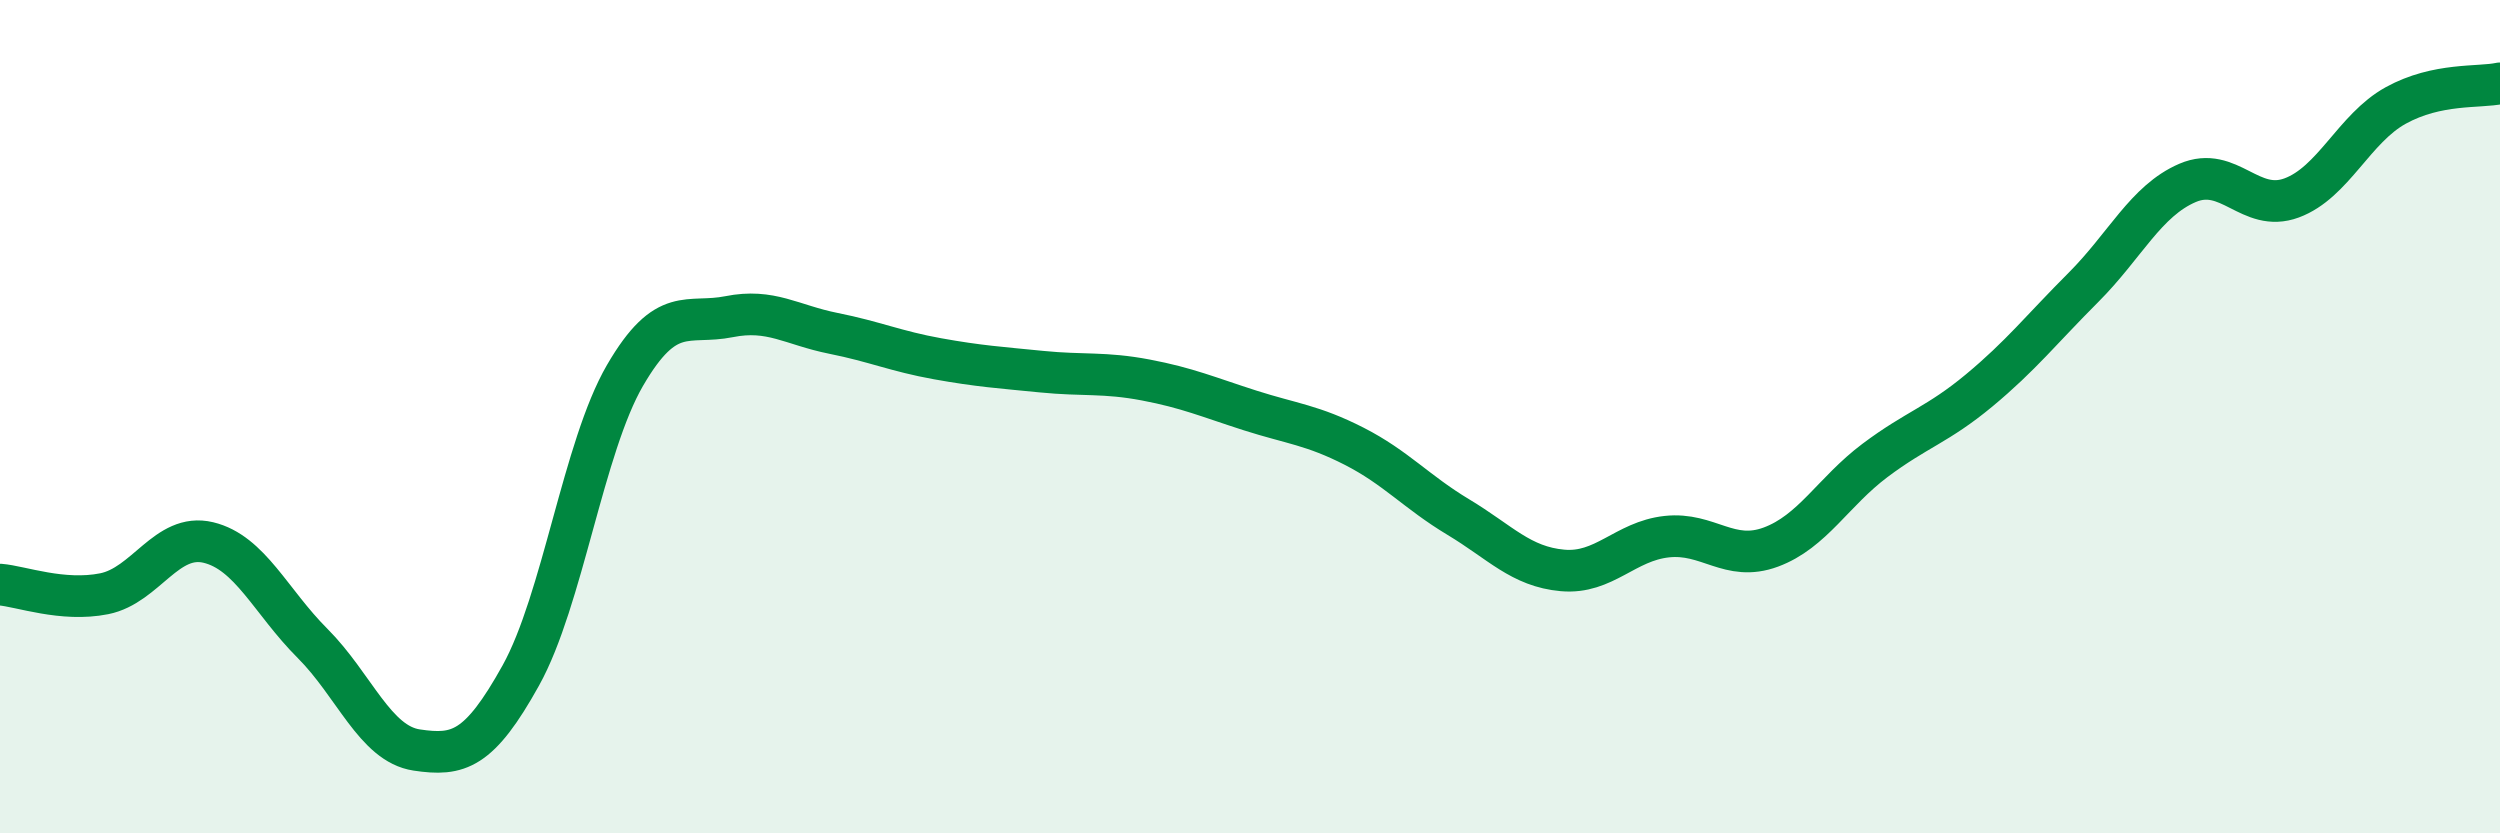
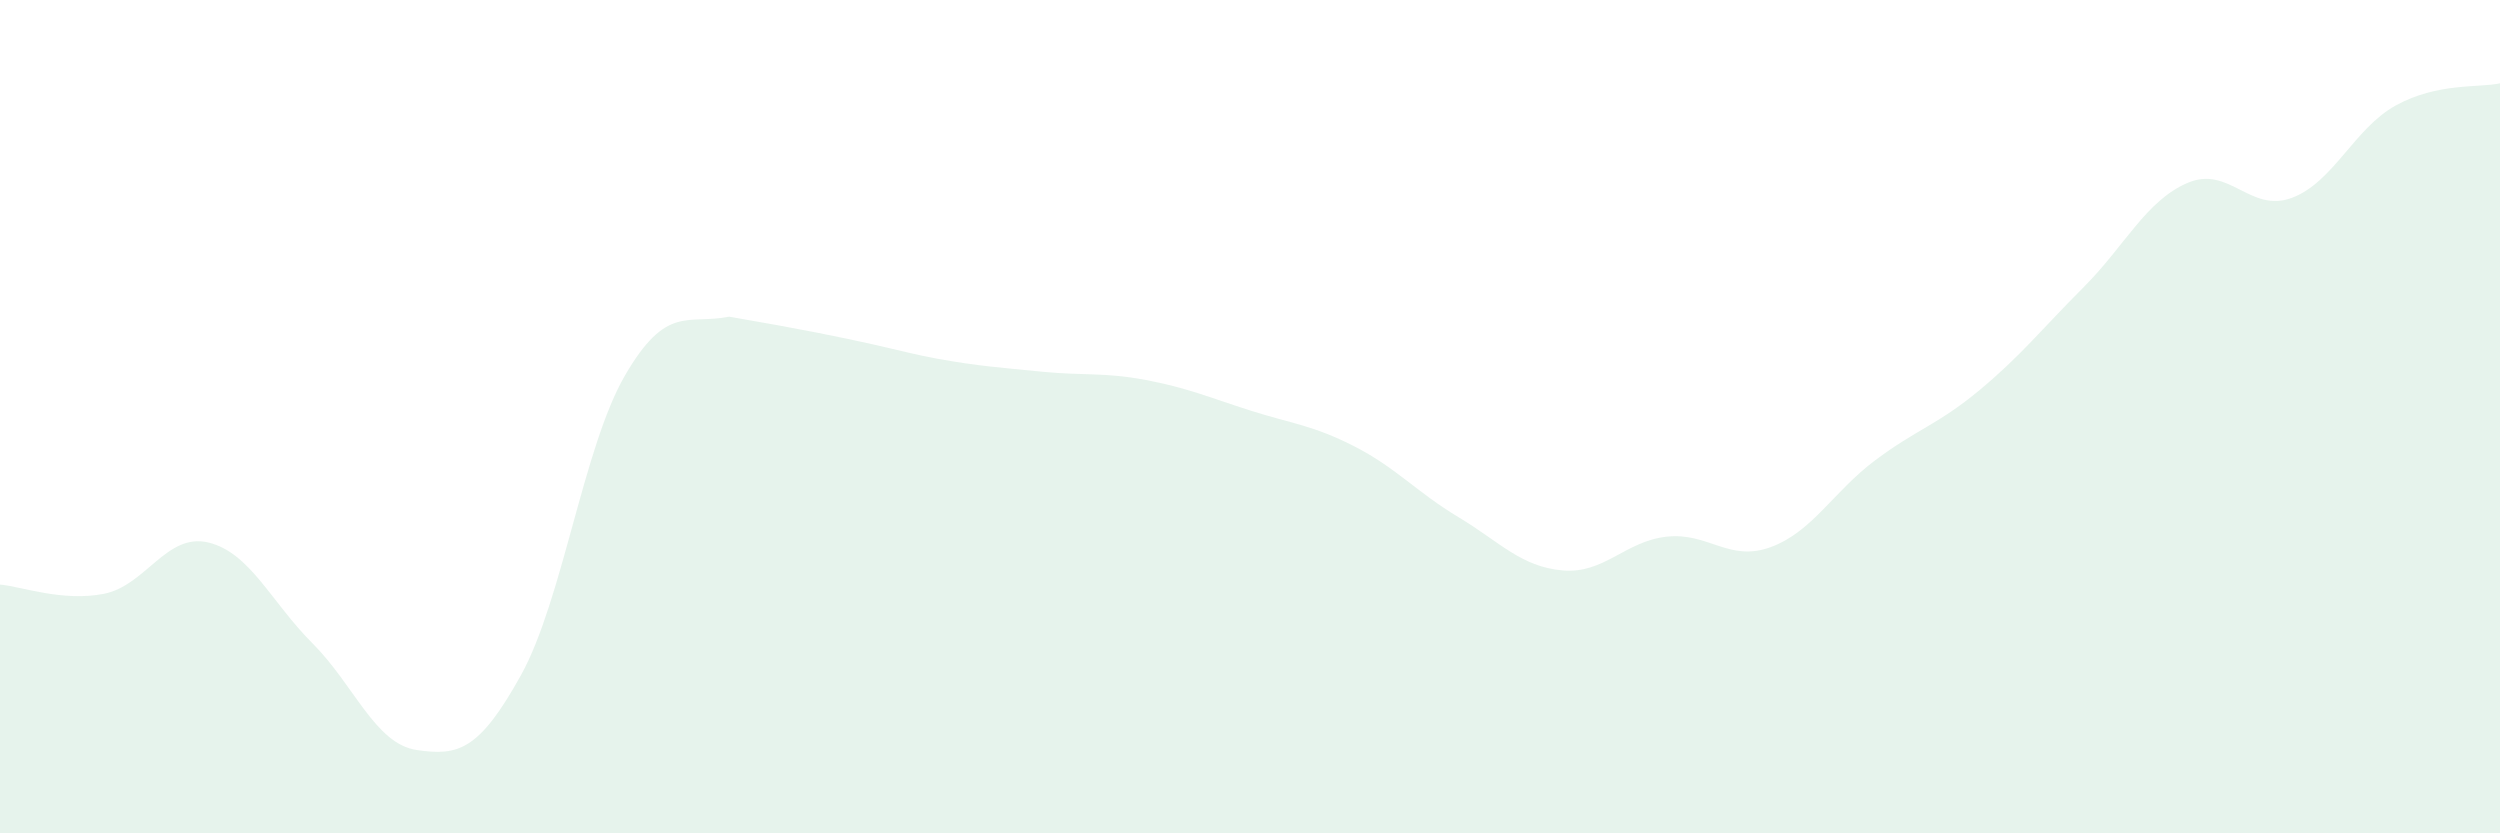
<svg xmlns="http://www.w3.org/2000/svg" width="60" height="20" viewBox="0 0 60 20">
-   <path d="M 0,14.03 C 0.5,14.07 1.5,14.45 2.5,14.25 C 3.5,14.05 4,12.78 5,13.02 C 6,13.26 6.5,14.44 7.5,15.44 C 8.5,16.44 9,17.85 10,18 C 11,18.15 11.5,18.01 12.5,16.21 C 13.5,14.41 14,10.73 15,9.01 C 16,7.29 16.5,7.8 17.5,7.6 C 18.5,7.4 19,7.8 20,8 C 21,8.2 21.5,8.43 22.5,8.61 C 23.5,8.79 24,8.82 25,8.92 C 26,9.02 26.5,8.93 27.5,9.12 C 28.5,9.31 29,9.53 30,9.85 C 31,10.17 31.5,10.2 32.5,10.71 C 33.5,11.22 34,11.81 35,12.41 C 36,13.01 36.5,13.6 37.5,13.69 C 38.5,13.78 39,12.99 40,12.88 C 41,12.77 41.5,13.5 42.5,13.13 C 43.5,12.76 44,11.8 45,11.05 C 46,10.3 46.5,10.2 47.5,9.37 C 48.5,8.54 49,7.9 50,6.9 C 51,5.9 51.5,4.82 52.5,4.39 C 53.5,3.96 54,5.12 55,4.75 C 56,4.38 56.5,3.08 57.5,2.53 C 58.5,1.98 59.5,2.11 60,2L60 20L0 20Z" fill="#008740" opacity="0.1" stroke-linecap="round" stroke-linejoin="round" />
-   <path d="M 0,14.03 C 0.5,14.07 1.5,14.45 2.5,14.25 C 3.5,14.05 4,12.78 5,13.02 C 6,13.26 6.5,14.44 7.5,15.44 C 8.5,16.44 9,17.85 10,18 C 11,18.15 11.5,18.01 12.5,16.21 C 13.5,14.41 14,10.73 15,9.01 C 16,7.29 16.5,7.8 17.5,7.6 C 18.5,7.4 19,7.8 20,8 C 21,8.2 21.5,8.43 22.5,8.61 C 23.5,8.79 24,8.82 25,8.92 C 26,9.02 26.5,8.93 27.5,9.12 C 28.5,9.31 29,9.53 30,9.85 C 31,10.17 31.5,10.2 32.5,10.71 C 33.5,11.22 34,11.81 35,12.41 C 36,13.01 36.5,13.6 37.5,13.69 C 38.5,13.78 39,12.99 40,12.88 C 41,12.77 41.5,13.5 42.5,13.13 C 43.5,12.76 44,11.8 45,11.05 C 46,10.3 46.5,10.2 47.5,9.37 C 48.5,8.54 49,7.9 50,6.9 C 51,5.9 51.5,4.82 52.5,4.39 C 53.5,3.96 54,5.12 55,4.75 C 56,4.38 56.5,3.08 57.5,2.53 C 58.5,1.98 59.5,2.11 60,2" stroke="#008740" stroke-width="1" fill="none" stroke-linecap="round" stroke-linejoin="round" />
+   <path d="M 0,14.03 C 0.5,14.07 1.5,14.45 2.5,14.25 C 3.5,14.05 4,12.78 5,13.02 C 6,13.26 6.5,14.44 7.5,15.44 C 8.5,16.44 9,17.85 10,18 C 11,18.15 11.5,18.01 12.5,16.21 C 13.5,14.41 14,10.73 15,9.01 C 16,7.29 16.5,7.8 17.5,7.6 C 21,8.2 21.5,8.43 22.5,8.61 C 23.5,8.79 24,8.82 25,8.92 C 26,9.02 26.5,8.93 27.5,9.12 C 28.5,9.31 29,9.53 30,9.85 C 31,10.17 31.5,10.2 32.5,10.71 C 33.5,11.22 34,11.81 35,12.41 C 36,13.01 36.5,13.6 37.5,13.69 C 38.5,13.78 39,12.99 40,12.88 C 41,12.77 41.5,13.5 42.5,13.13 C 43.5,12.76 44,11.8 45,11.05 C 46,10.3 46.5,10.2 47.5,9.37 C 48.5,8.54 49,7.9 50,6.9 C 51,5.9 51.5,4.82 52.5,4.39 C 53.5,3.96 54,5.12 55,4.75 C 56,4.38 56.5,3.08 57.5,2.53 C 58.5,1.98 59.5,2.11 60,2L60 20L0 20Z" fill="#008740" opacity="0.1" stroke-linecap="round" stroke-linejoin="round" />
</svg>